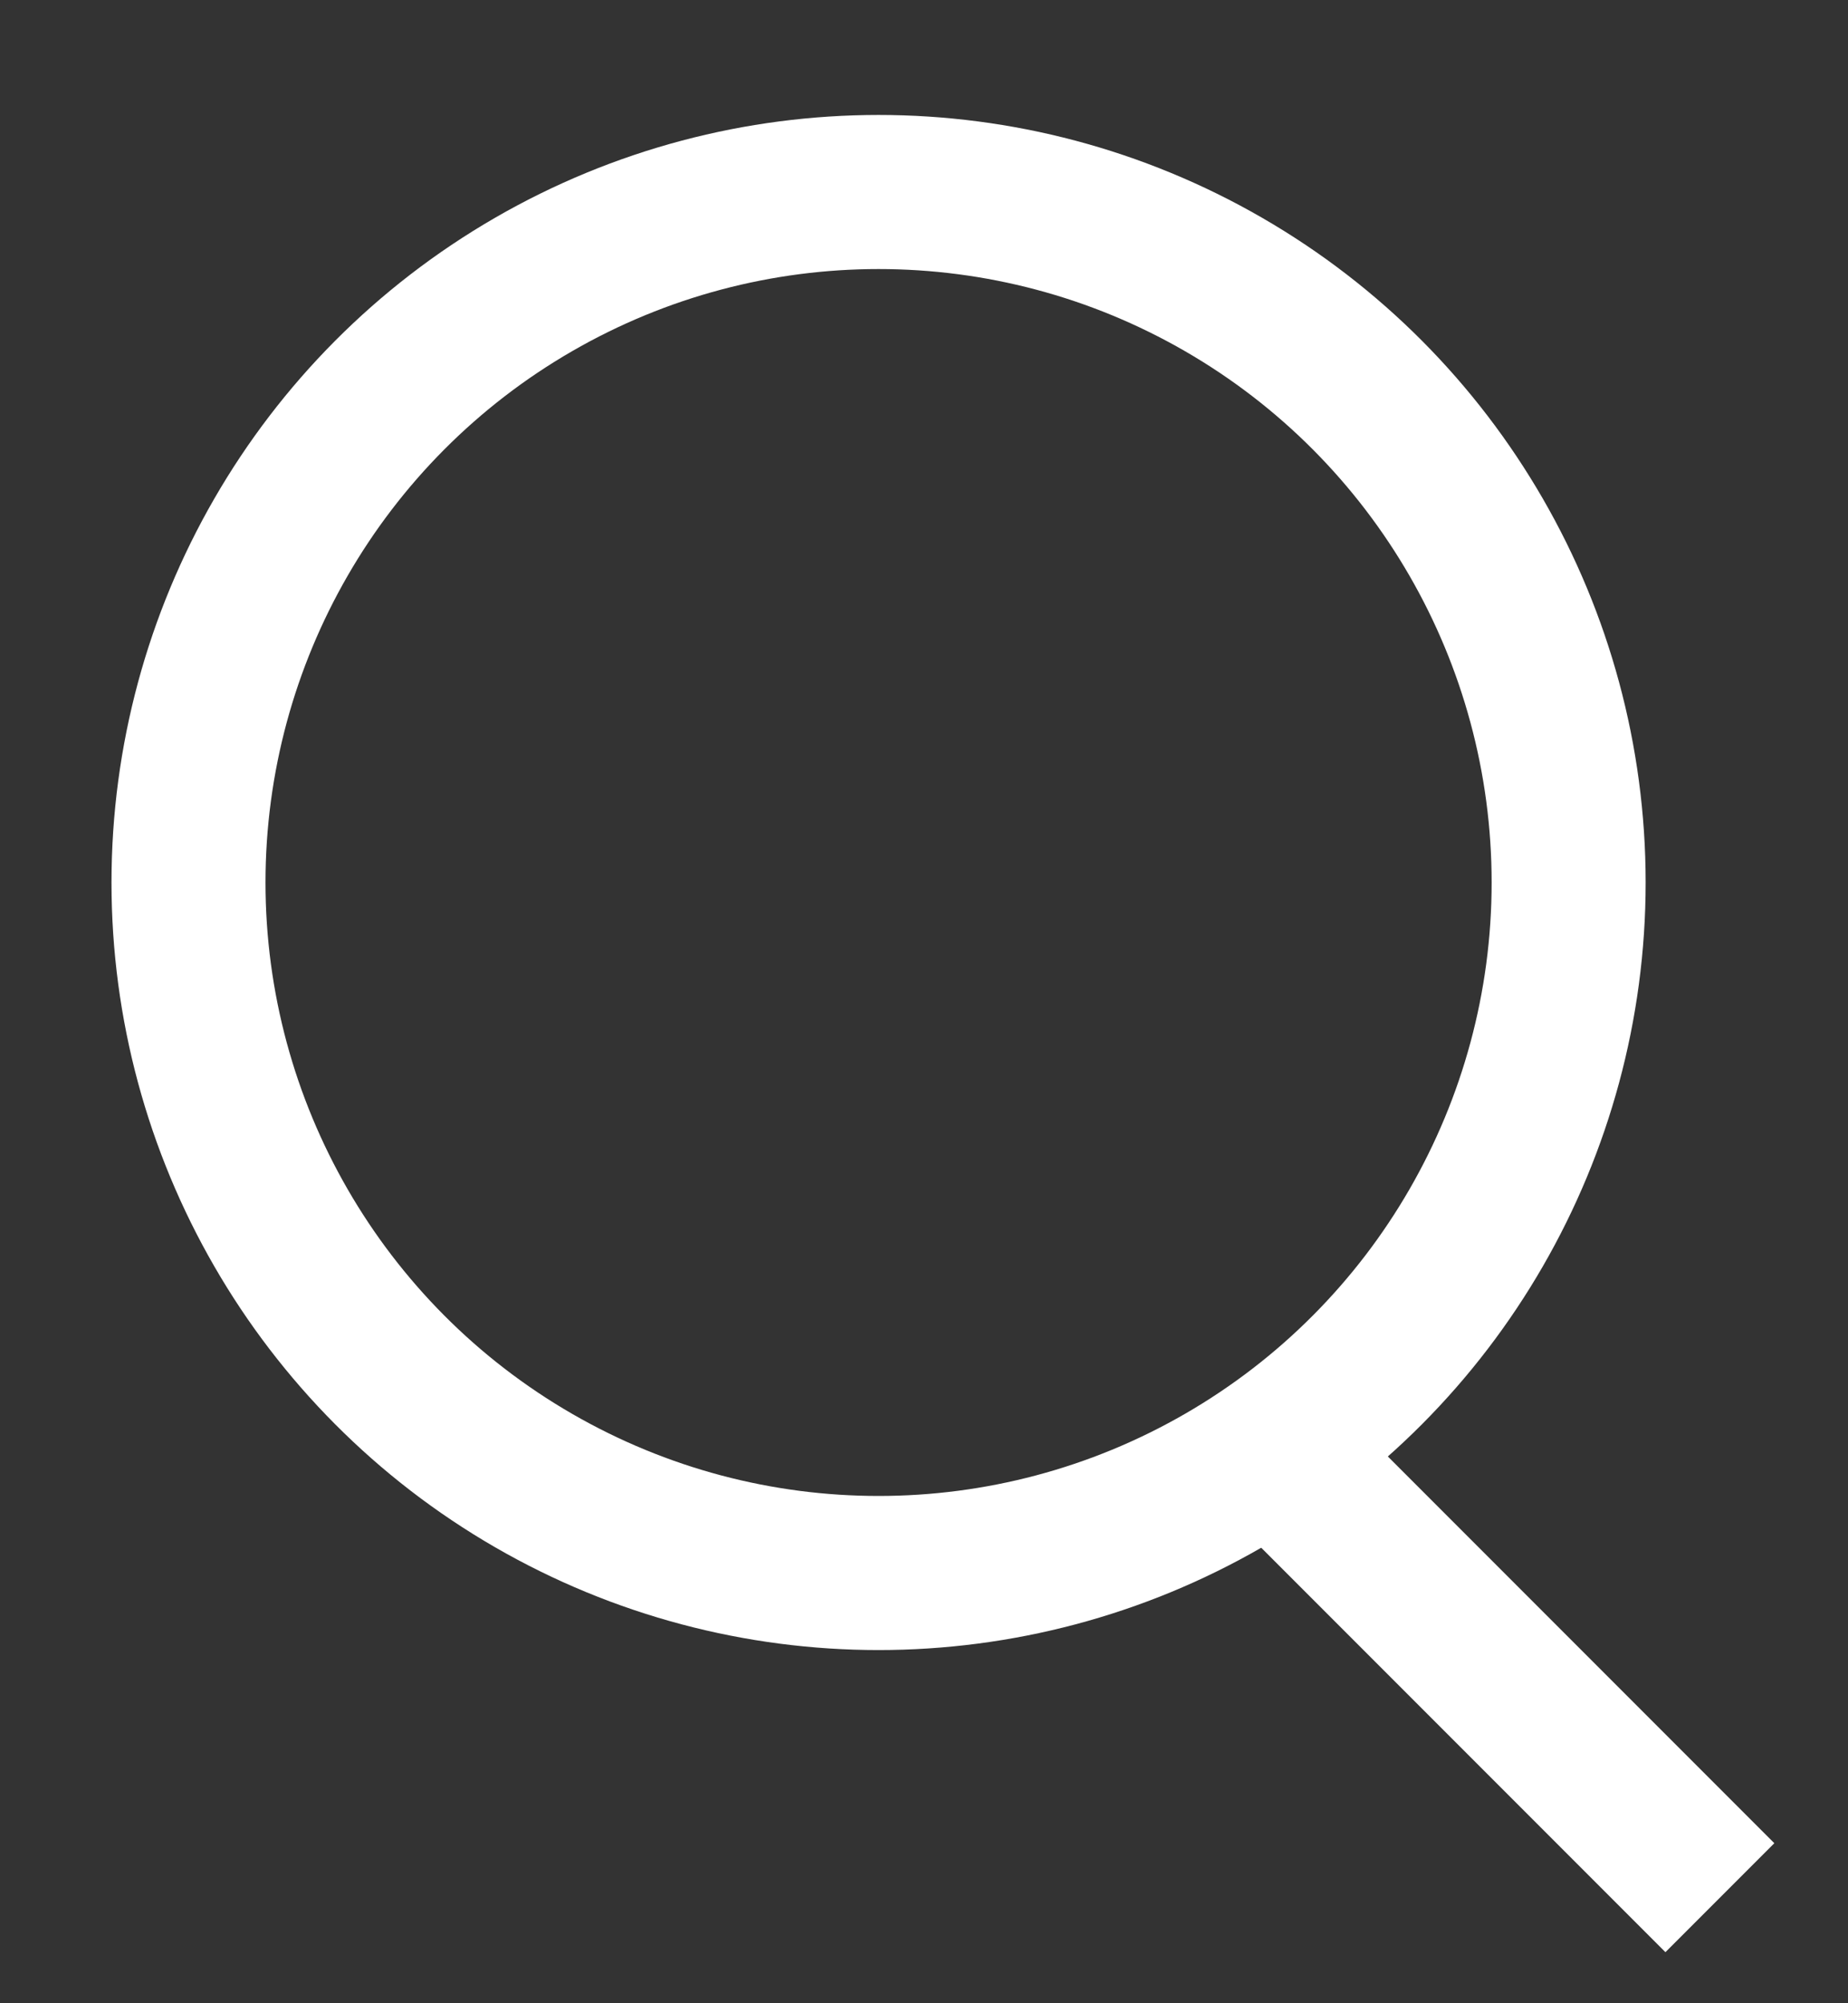
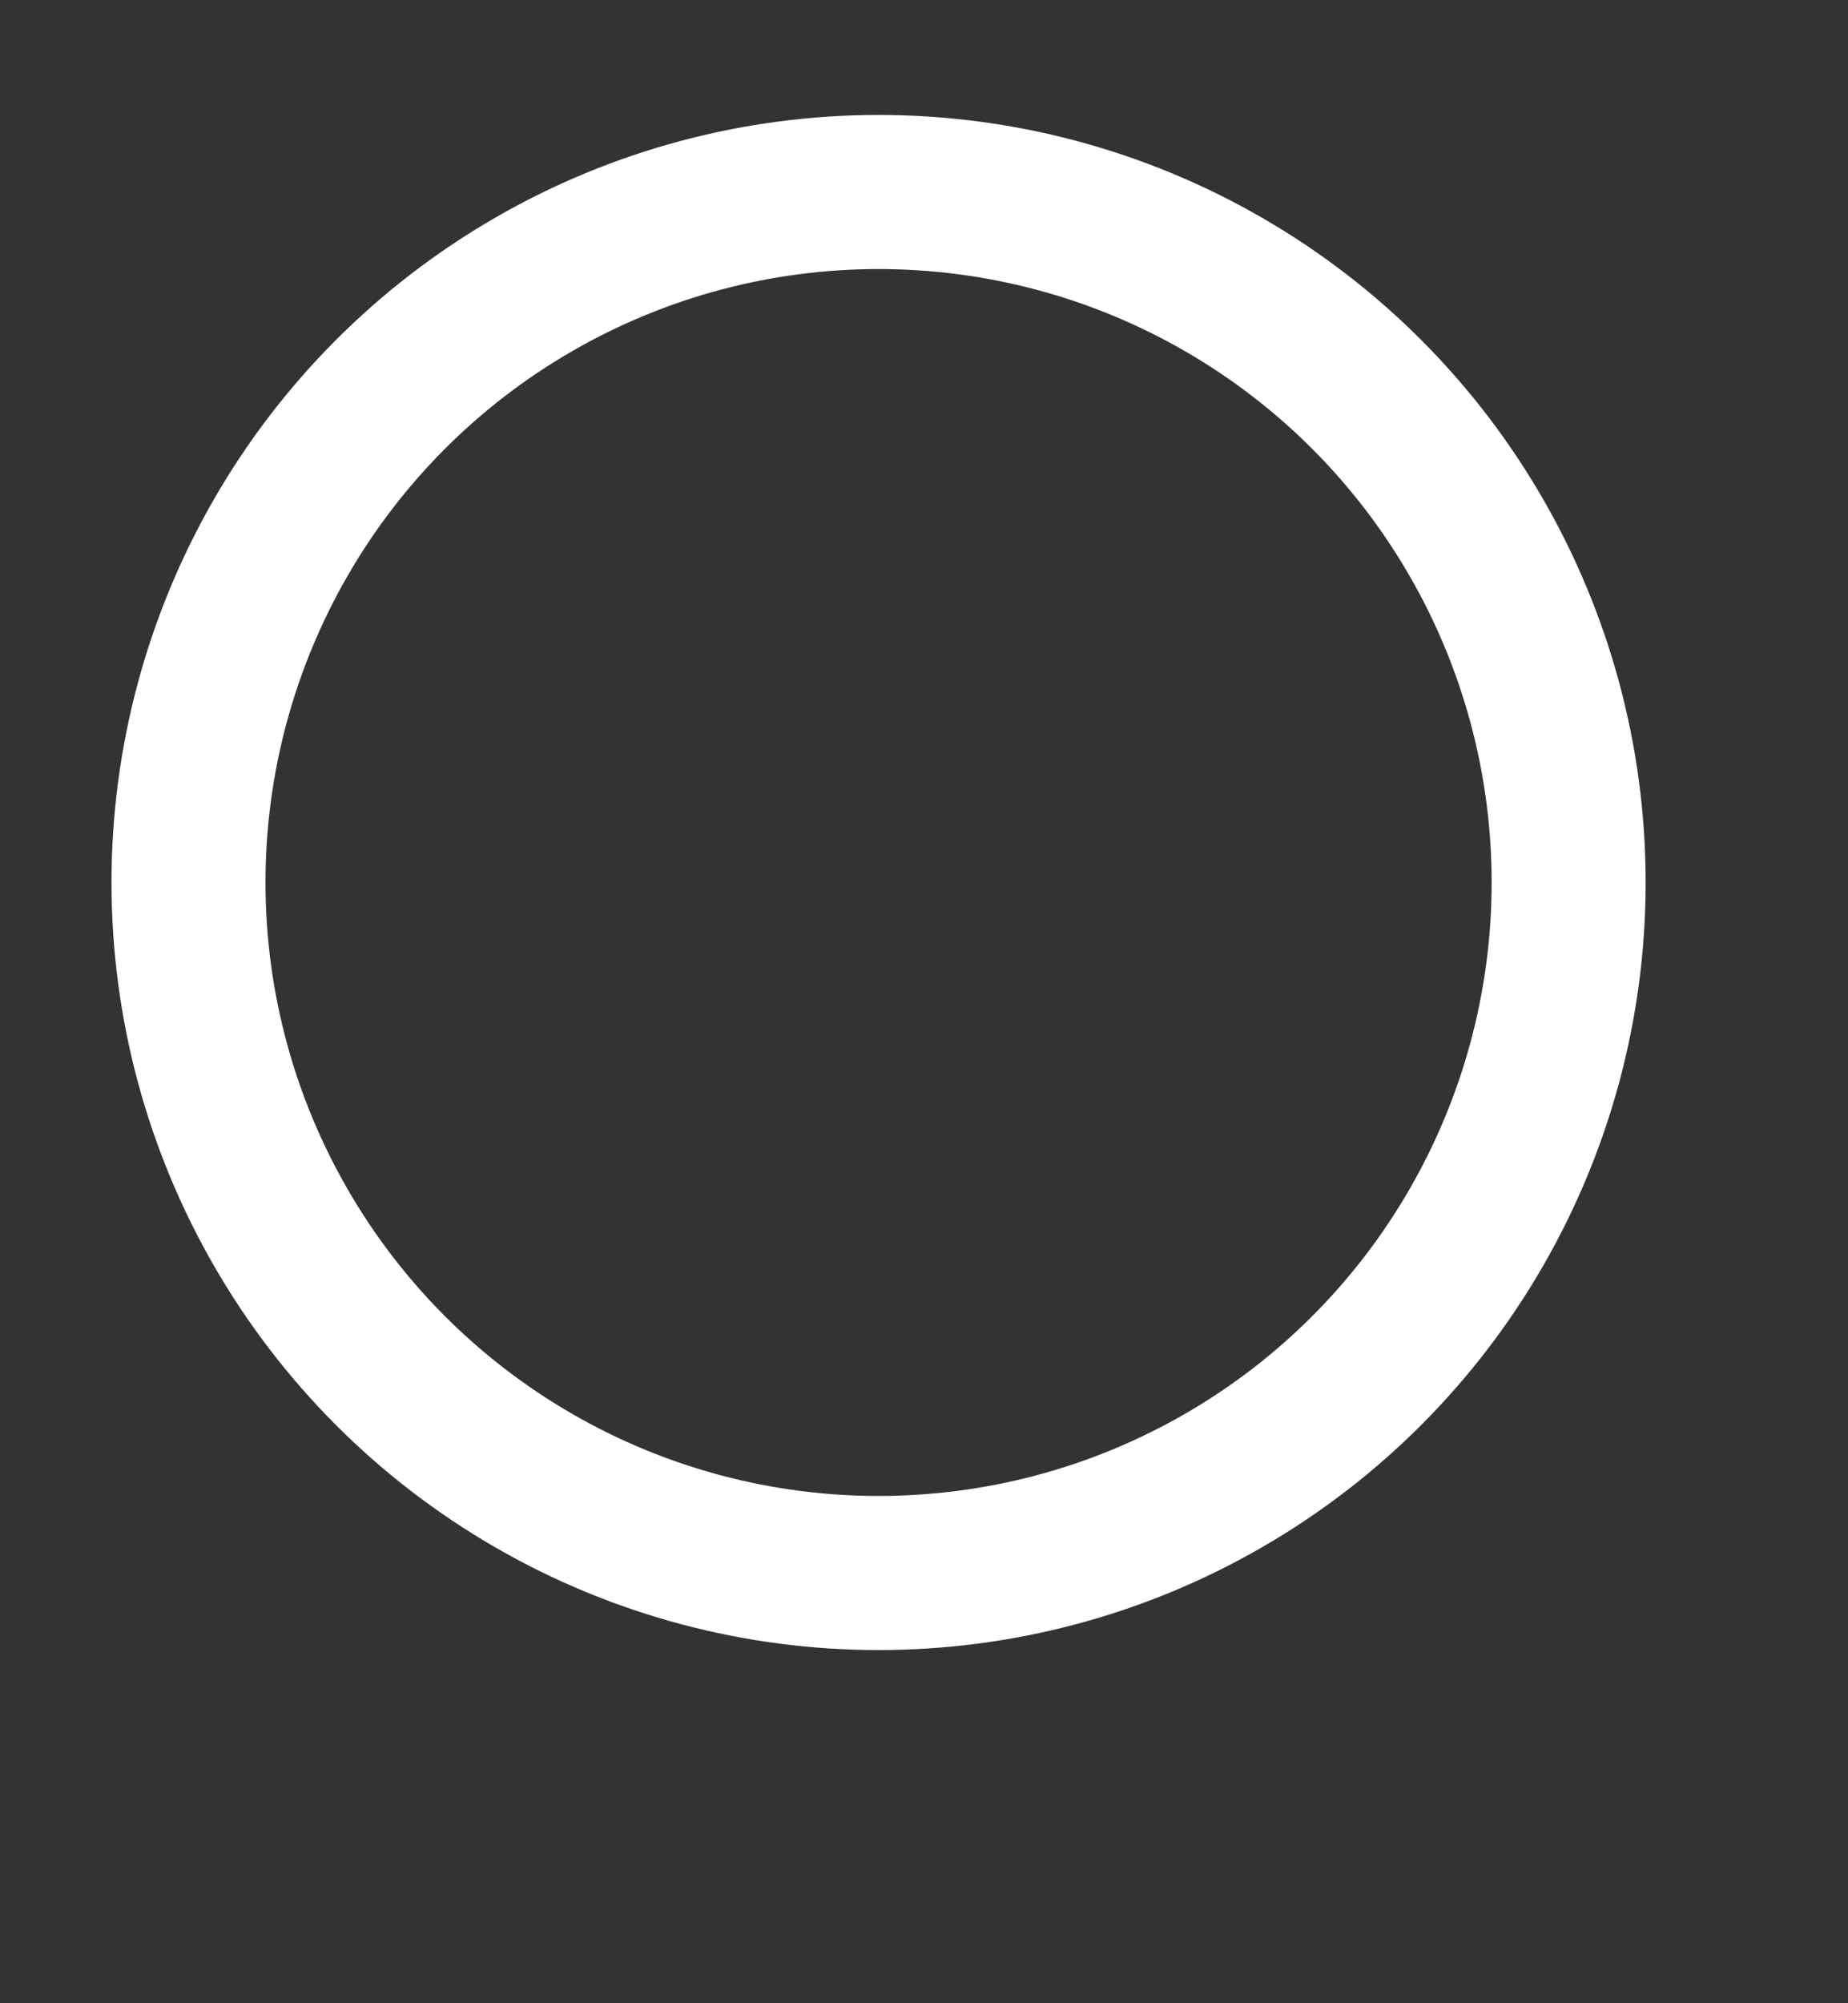
<svg xmlns="http://www.w3.org/2000/svg" width="12" height="13" viewBox="0 0 12 13" fill="none">
  <rect x="0" y="0" width="12" height="13" fill="#333333" stroke="none" />
  <circle cx="5.705" cy="5.727" r="4.481" stroke="white" />
-   <path d="M8.437 9.584L11.168 12.315" stroke="white" />
</svg>